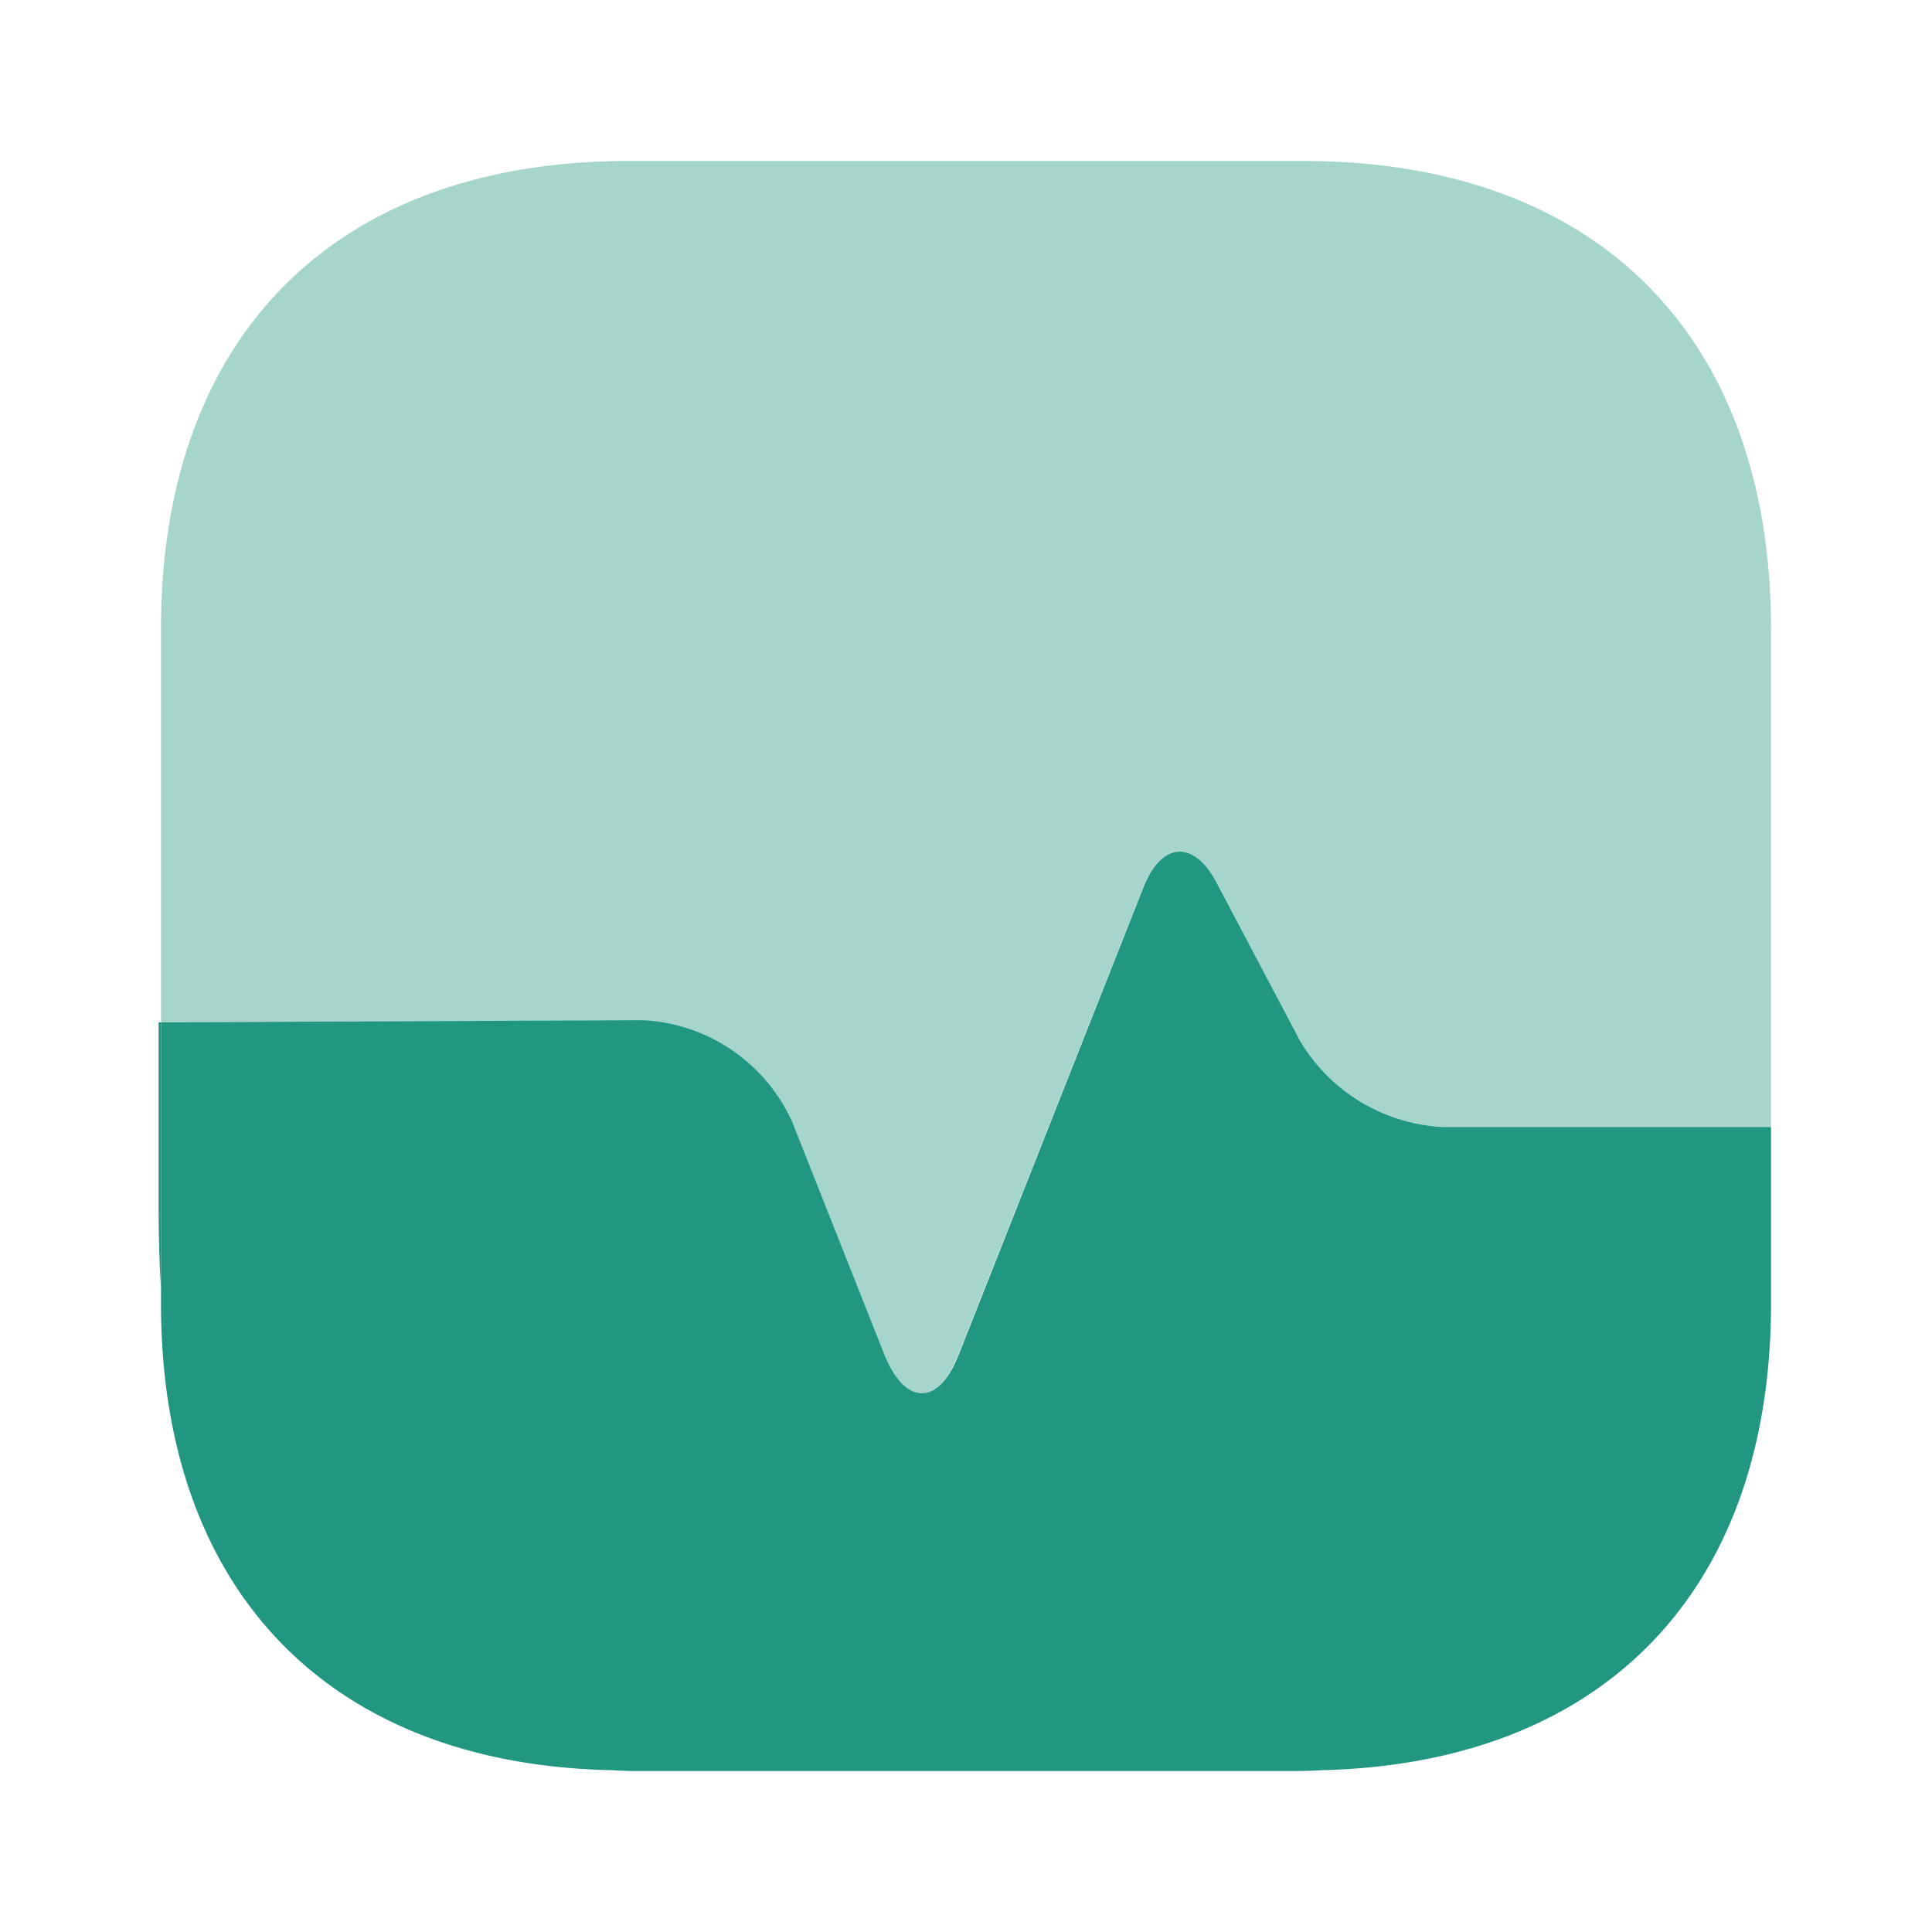
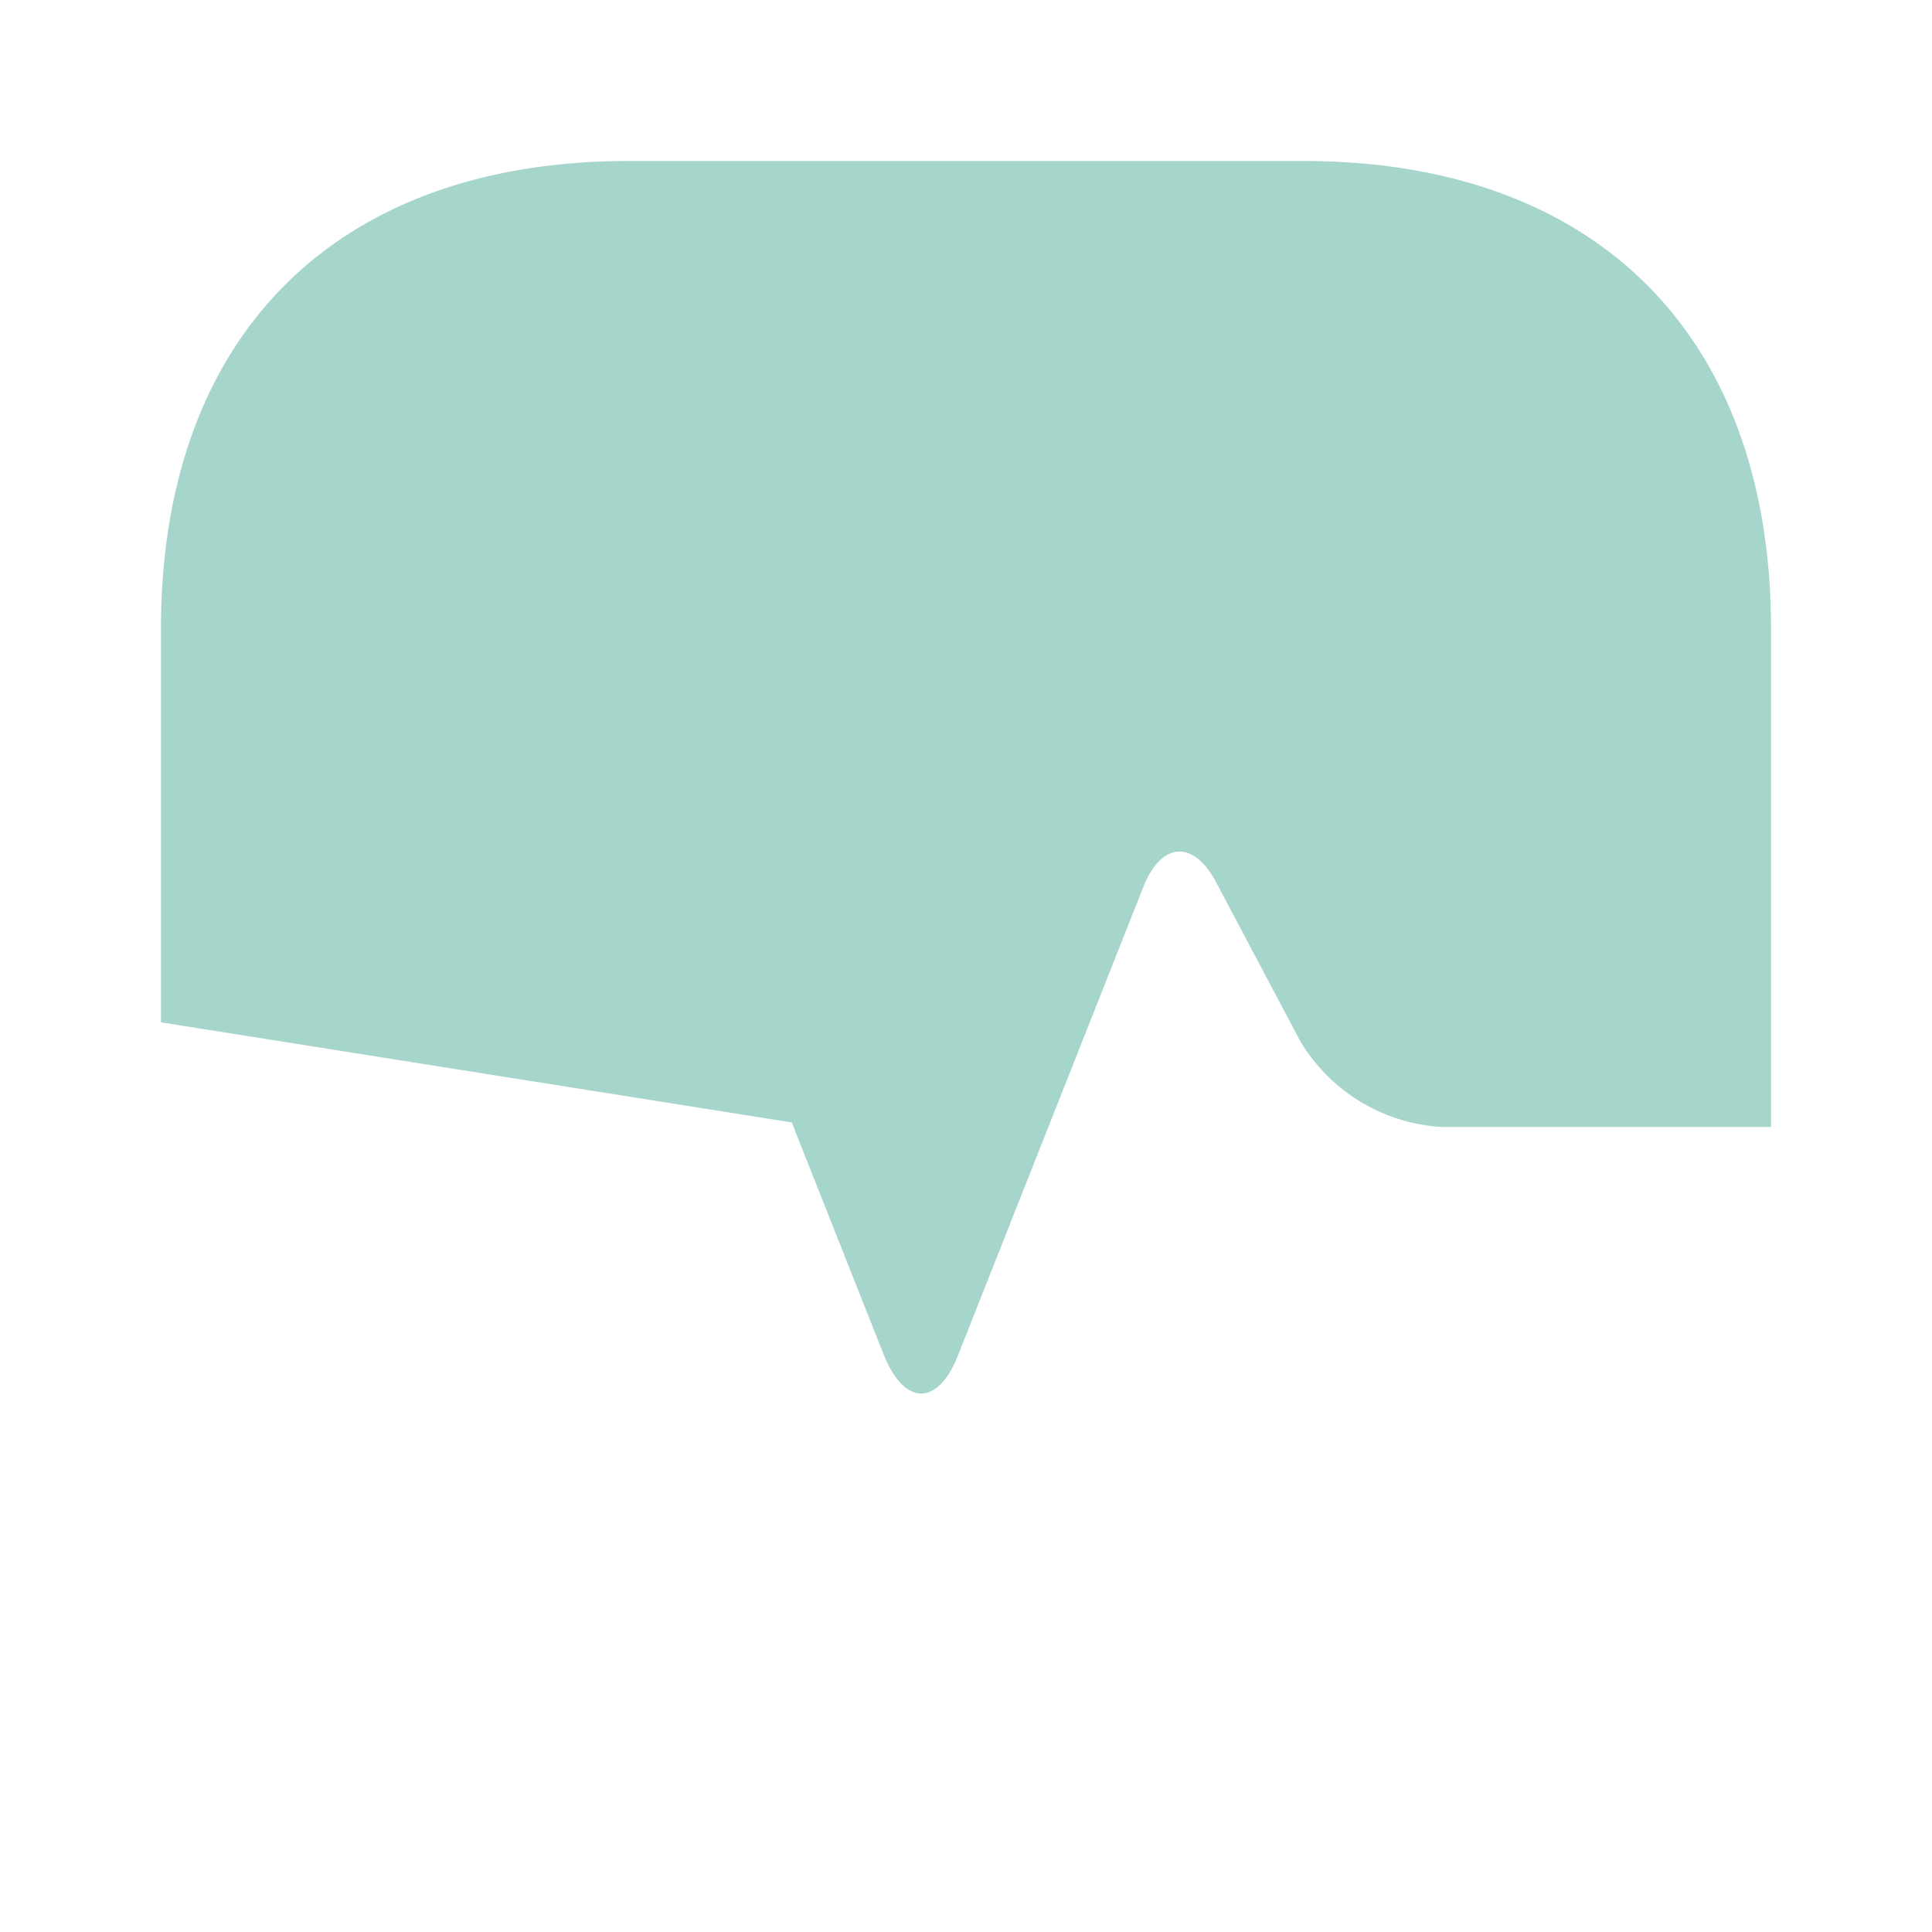
<svg xmlns="http://www.w3.org/2000/svg" width="32.2" height="32.2" viewBox="0 0 32.2 32.2">
  <g id="vuesax_bulk_health" data-name="vuesax/bulk/health" transform="translate(0)">
    <g id="health" transform="translate(0 0)">
-       <path id="Vector" d="M26.834,7.8v8.3H21.36a2.942,2.942,0,0,1-2.375-1.436l-1.4-2.643c-.376-.711-.912-.671-1.208.067l-3.086,7.8c-.335.872-.9.872-1.248,0l-1.53-3.864a2.886,2.886,0,0,0-2.5-1.7L0,14.356V7.8C0,2.911,2.911,0,7.8,0H19.038C23.922,0,26.834,2.911,26.834,7.8Z" transform="translate(2.683 2.683)" fill="#219680" opacity="0.4" />
-       <path id="Vector-2" data-name="Vector" d="M26.834,7.528V4.589H21.36a2.942,2.942,0,0,1-2.375-1.436L17.589.511c-.376-.711-.912-.671-1.208.067L13.3,8.373c-.335.872-.9.872-1.248,0l-1.53-3.864a2.886,2.886,0,0,0-2.5-1.7L0,2.845V7.528c0,4.8,2.818,7.7,7.554,7.782.148.013.309.013.456.013H18.743c.2,0,.4,0,.59-.013C24.043,15.2,26.834,12.317,26.834,7.528Z" transform="translate(2.683 14.194)" fill="#219680" />
-       <path id="Vector-3" data-name="Vector" d="M.04,0V4.441C.013,4.012,0,3.555,0,3.086V0Z" transform="translate(2.643 17.039)" fill="#219680" />
+       <path id="Vector" d="M26.834,7.8v8.3H21.36a2.942,2.942,0,0,1-2.375-1.436l-1.4-2.643c-.376-.711-.912-.671-1.208.067l-3.086,7.8c-.335.872-.9.872-1.248,0l-1.53-3.864L0,14.356V7.8C0,2.911,2.911,0,7.8,0H19.038C23.922,0,26.834,2.911,26.834,7.8Z" transform="translate(2.683 2.683)" fill="#219680" opacity="0.4" />
      <path id="Vector-4" data-name="Vector" d="M0,0H32.2V32.2H0Z" fill="none" opacity="0" />
    </g>
  </g>
</svg>